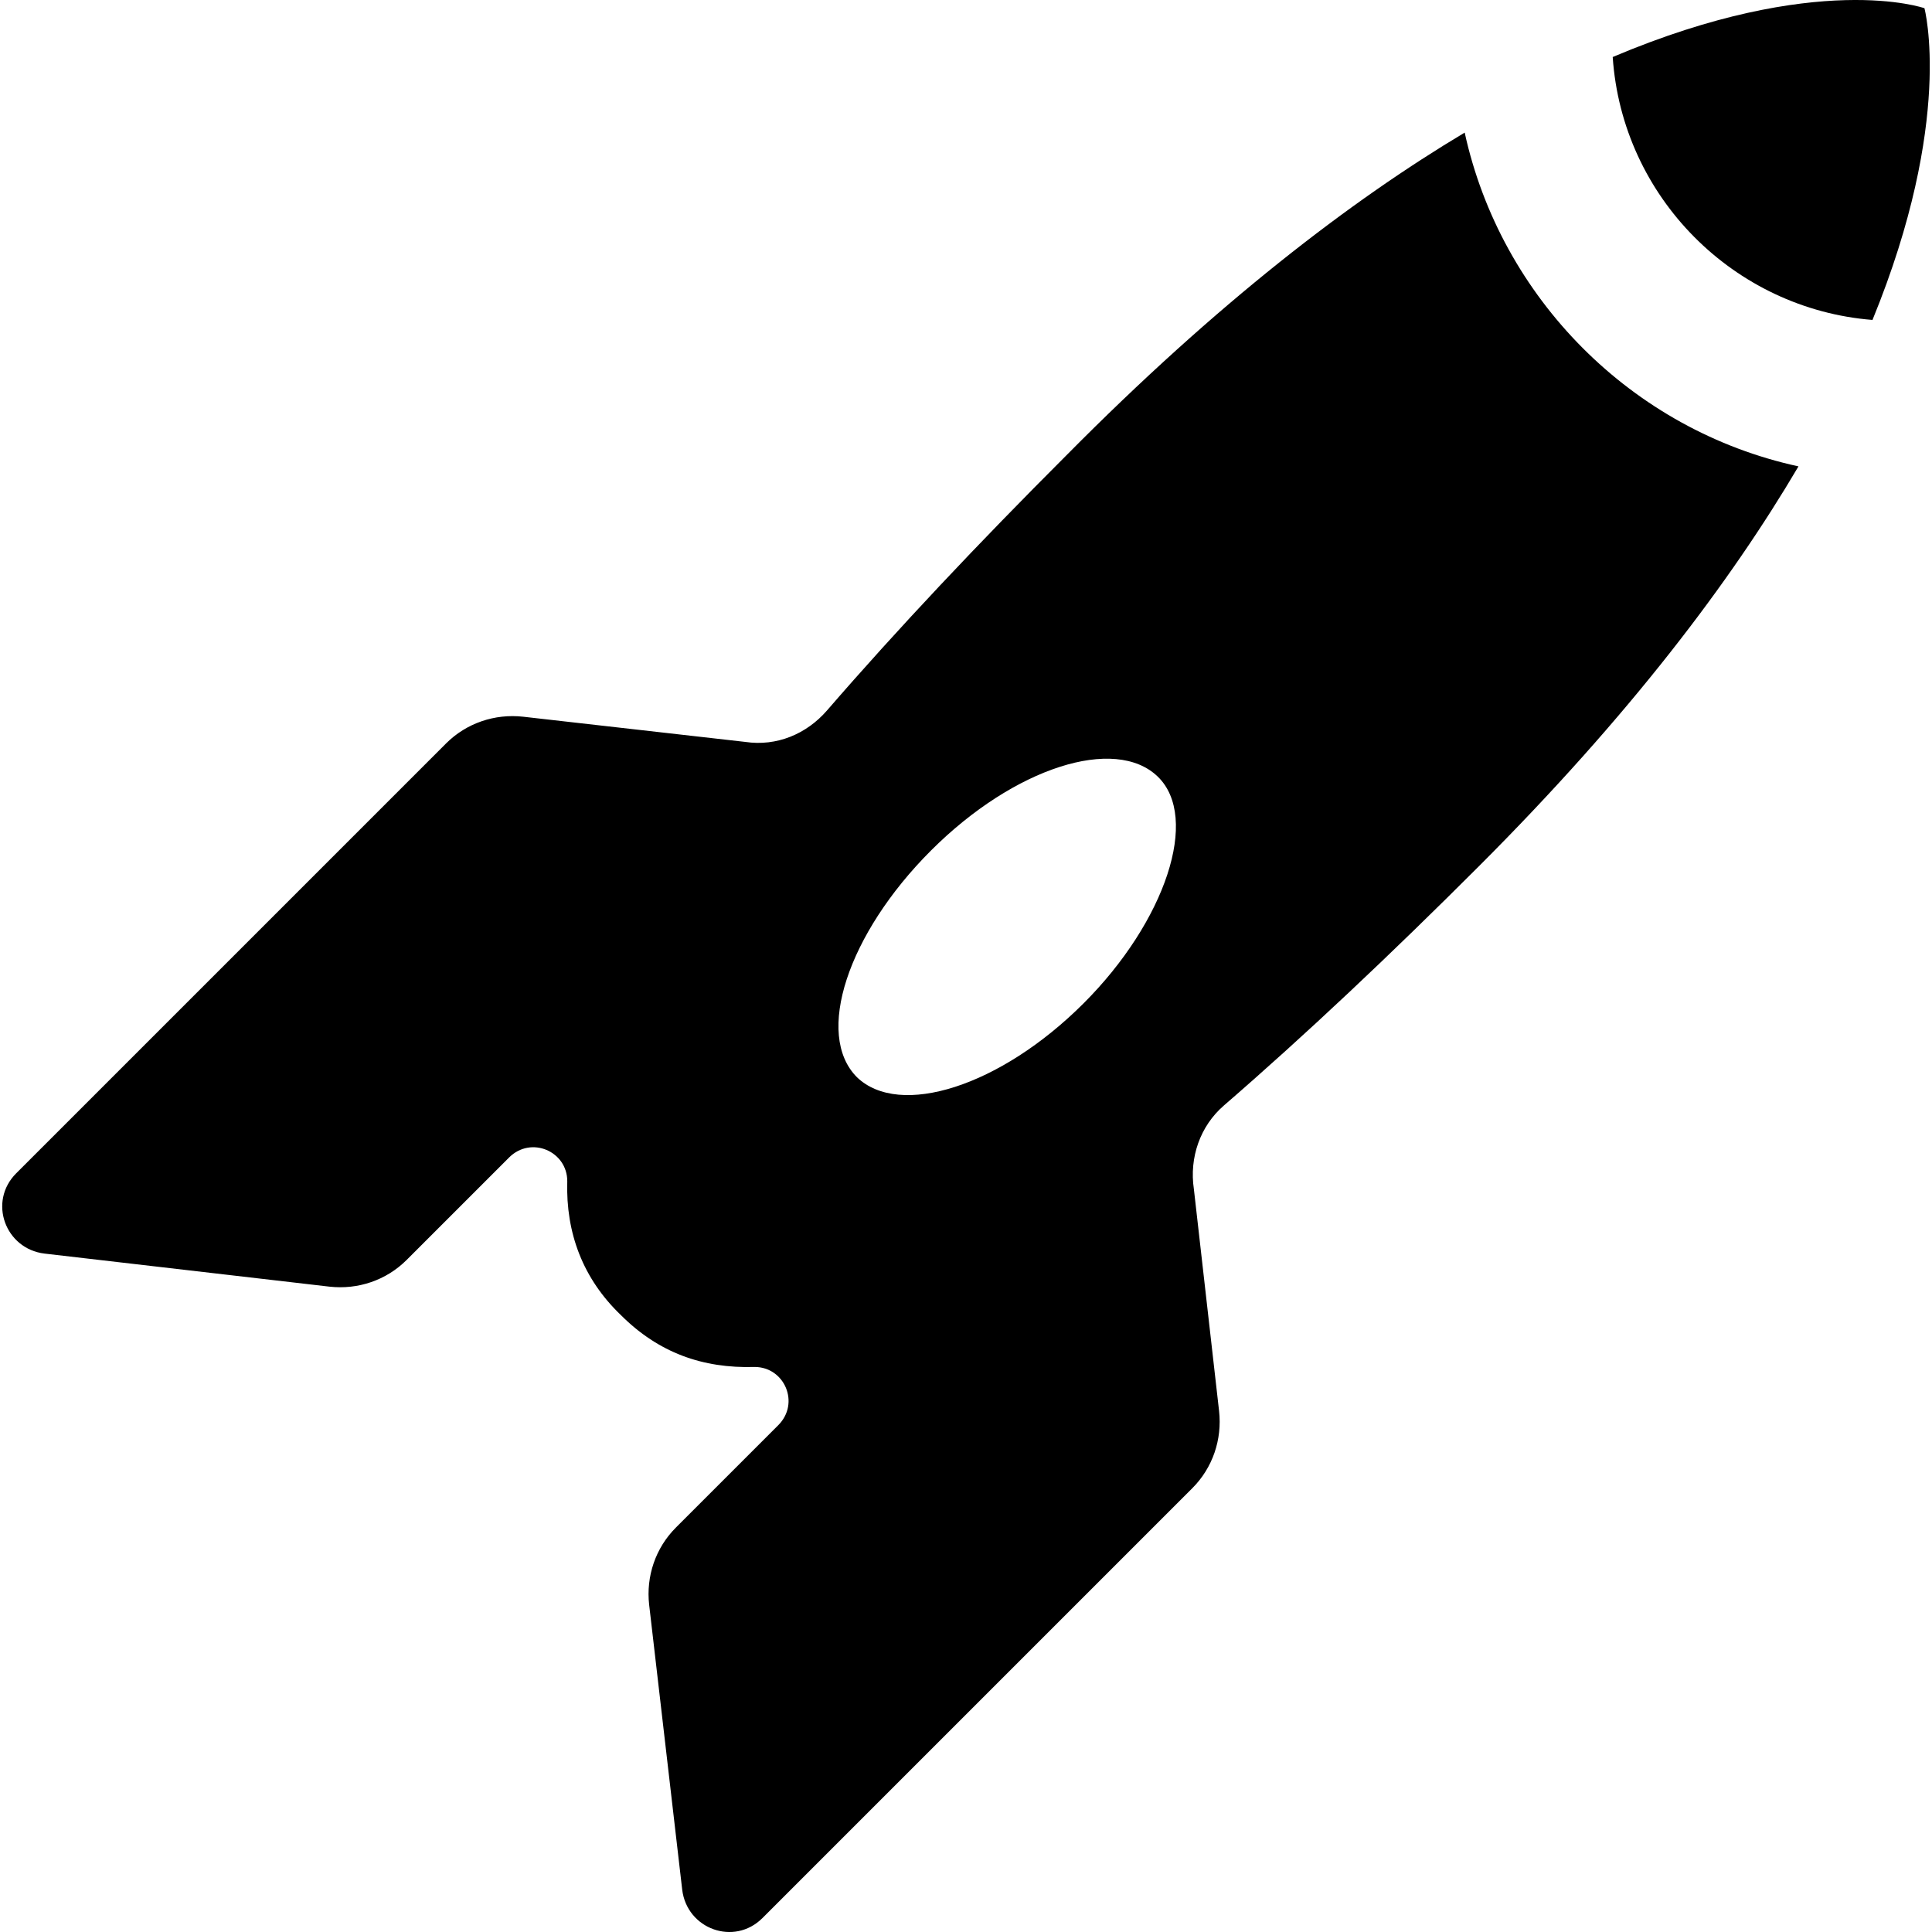
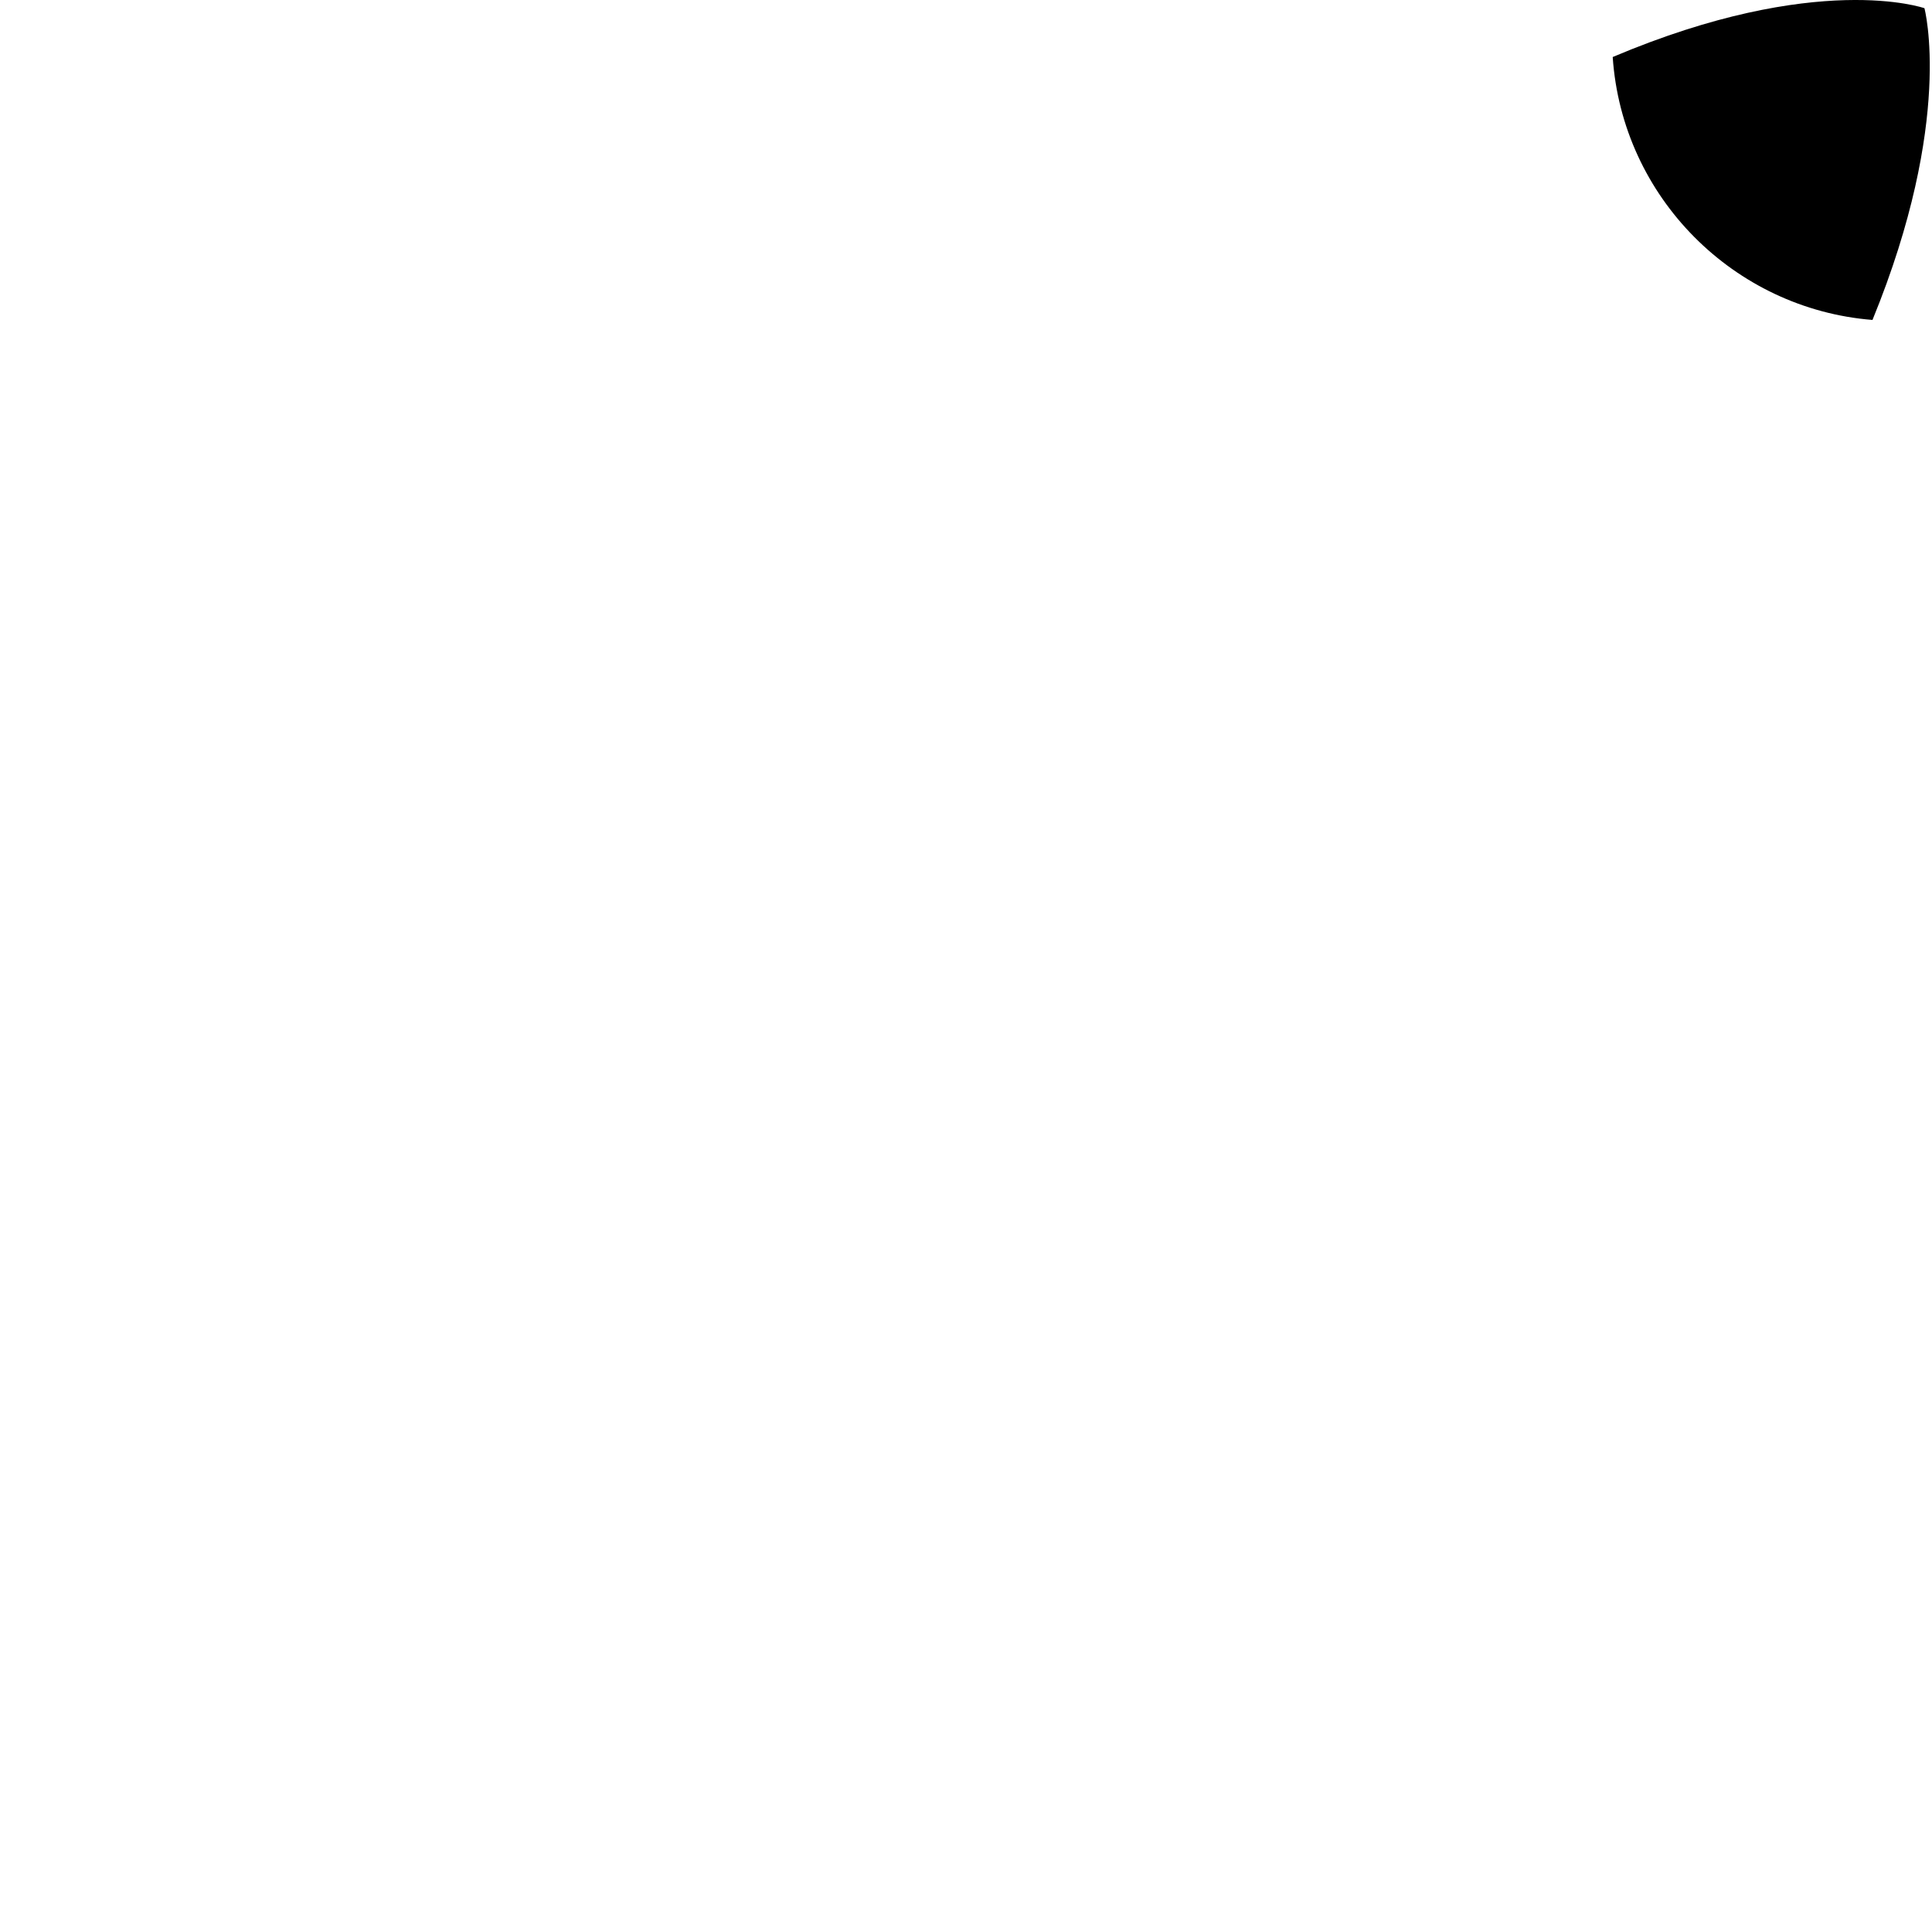
<svg xmlns="http://www.w3.org/2000/svg" fill="#000000" version="1.1" id="Capa_1" width="800px" height="800px" viewBox="0 0 122.711 122.711" xml:space="preserve">
  <g>
-     <path d="M77.73,70.221c5.2-4.5,10.6-9.6,16.2-15.199c9.6-9.6,16-18.1,20.3-25.4c-10.6-2.3-18.9-10.7-21.2-21.2    c-7.2,4.3-15.7,10.8-25.3,20.5c-5.6,5.6-10.7,11-15.2,16.2c-1.3,1.5-3.2,2.3-5.2,2l-14.1-1.6c-1.8-0.2-3.6,0.4-4.9,1.7l-27.3,27.3    c-1.8,1.8-0.7,4.8,1.8,5.1l18.1,2.1c1.8,0.2,3.6-0.399,4.9-1.699l6.5-6.5c1.4-1.4,3.7-0.4,3.7,1.5c-0.1,3.3,1,6.199,3.4,8.5    c2.4,2.399,5.2,3.399,8.5,3.3c1.9,0,2.9,2.3,1.5,3.7l-6.5,6.5c-1.3,1.3-1.9,3.1-1.7,4.899l2.1,18.101c0.3,2.5,3.3,3.6,5.1,1.8    l27.3-27.3c1.3-1.301,1.9-3.101,1.7-4.9l-1.601-14.1C75.53,73.521,76.23,71.521,77.73,70.221z M68.83,63.721    c-5.3,5.301-11.699,7.301-14.399,4.7c-2.7-2.7-0.6-9.1,4.7-14.399c5.3-5.3,11.699-7.3,14.399-4.7S74.03,58.521,68.83,63.721z" />
    <path d="M102.431,3.621c0.6,8.9,7.7,16,16.5,16.7c5.2-12.7,3.3-19.8,3.3-19.8S115.431-1.879,102.431,3.621z" />
  </g>
</svg>